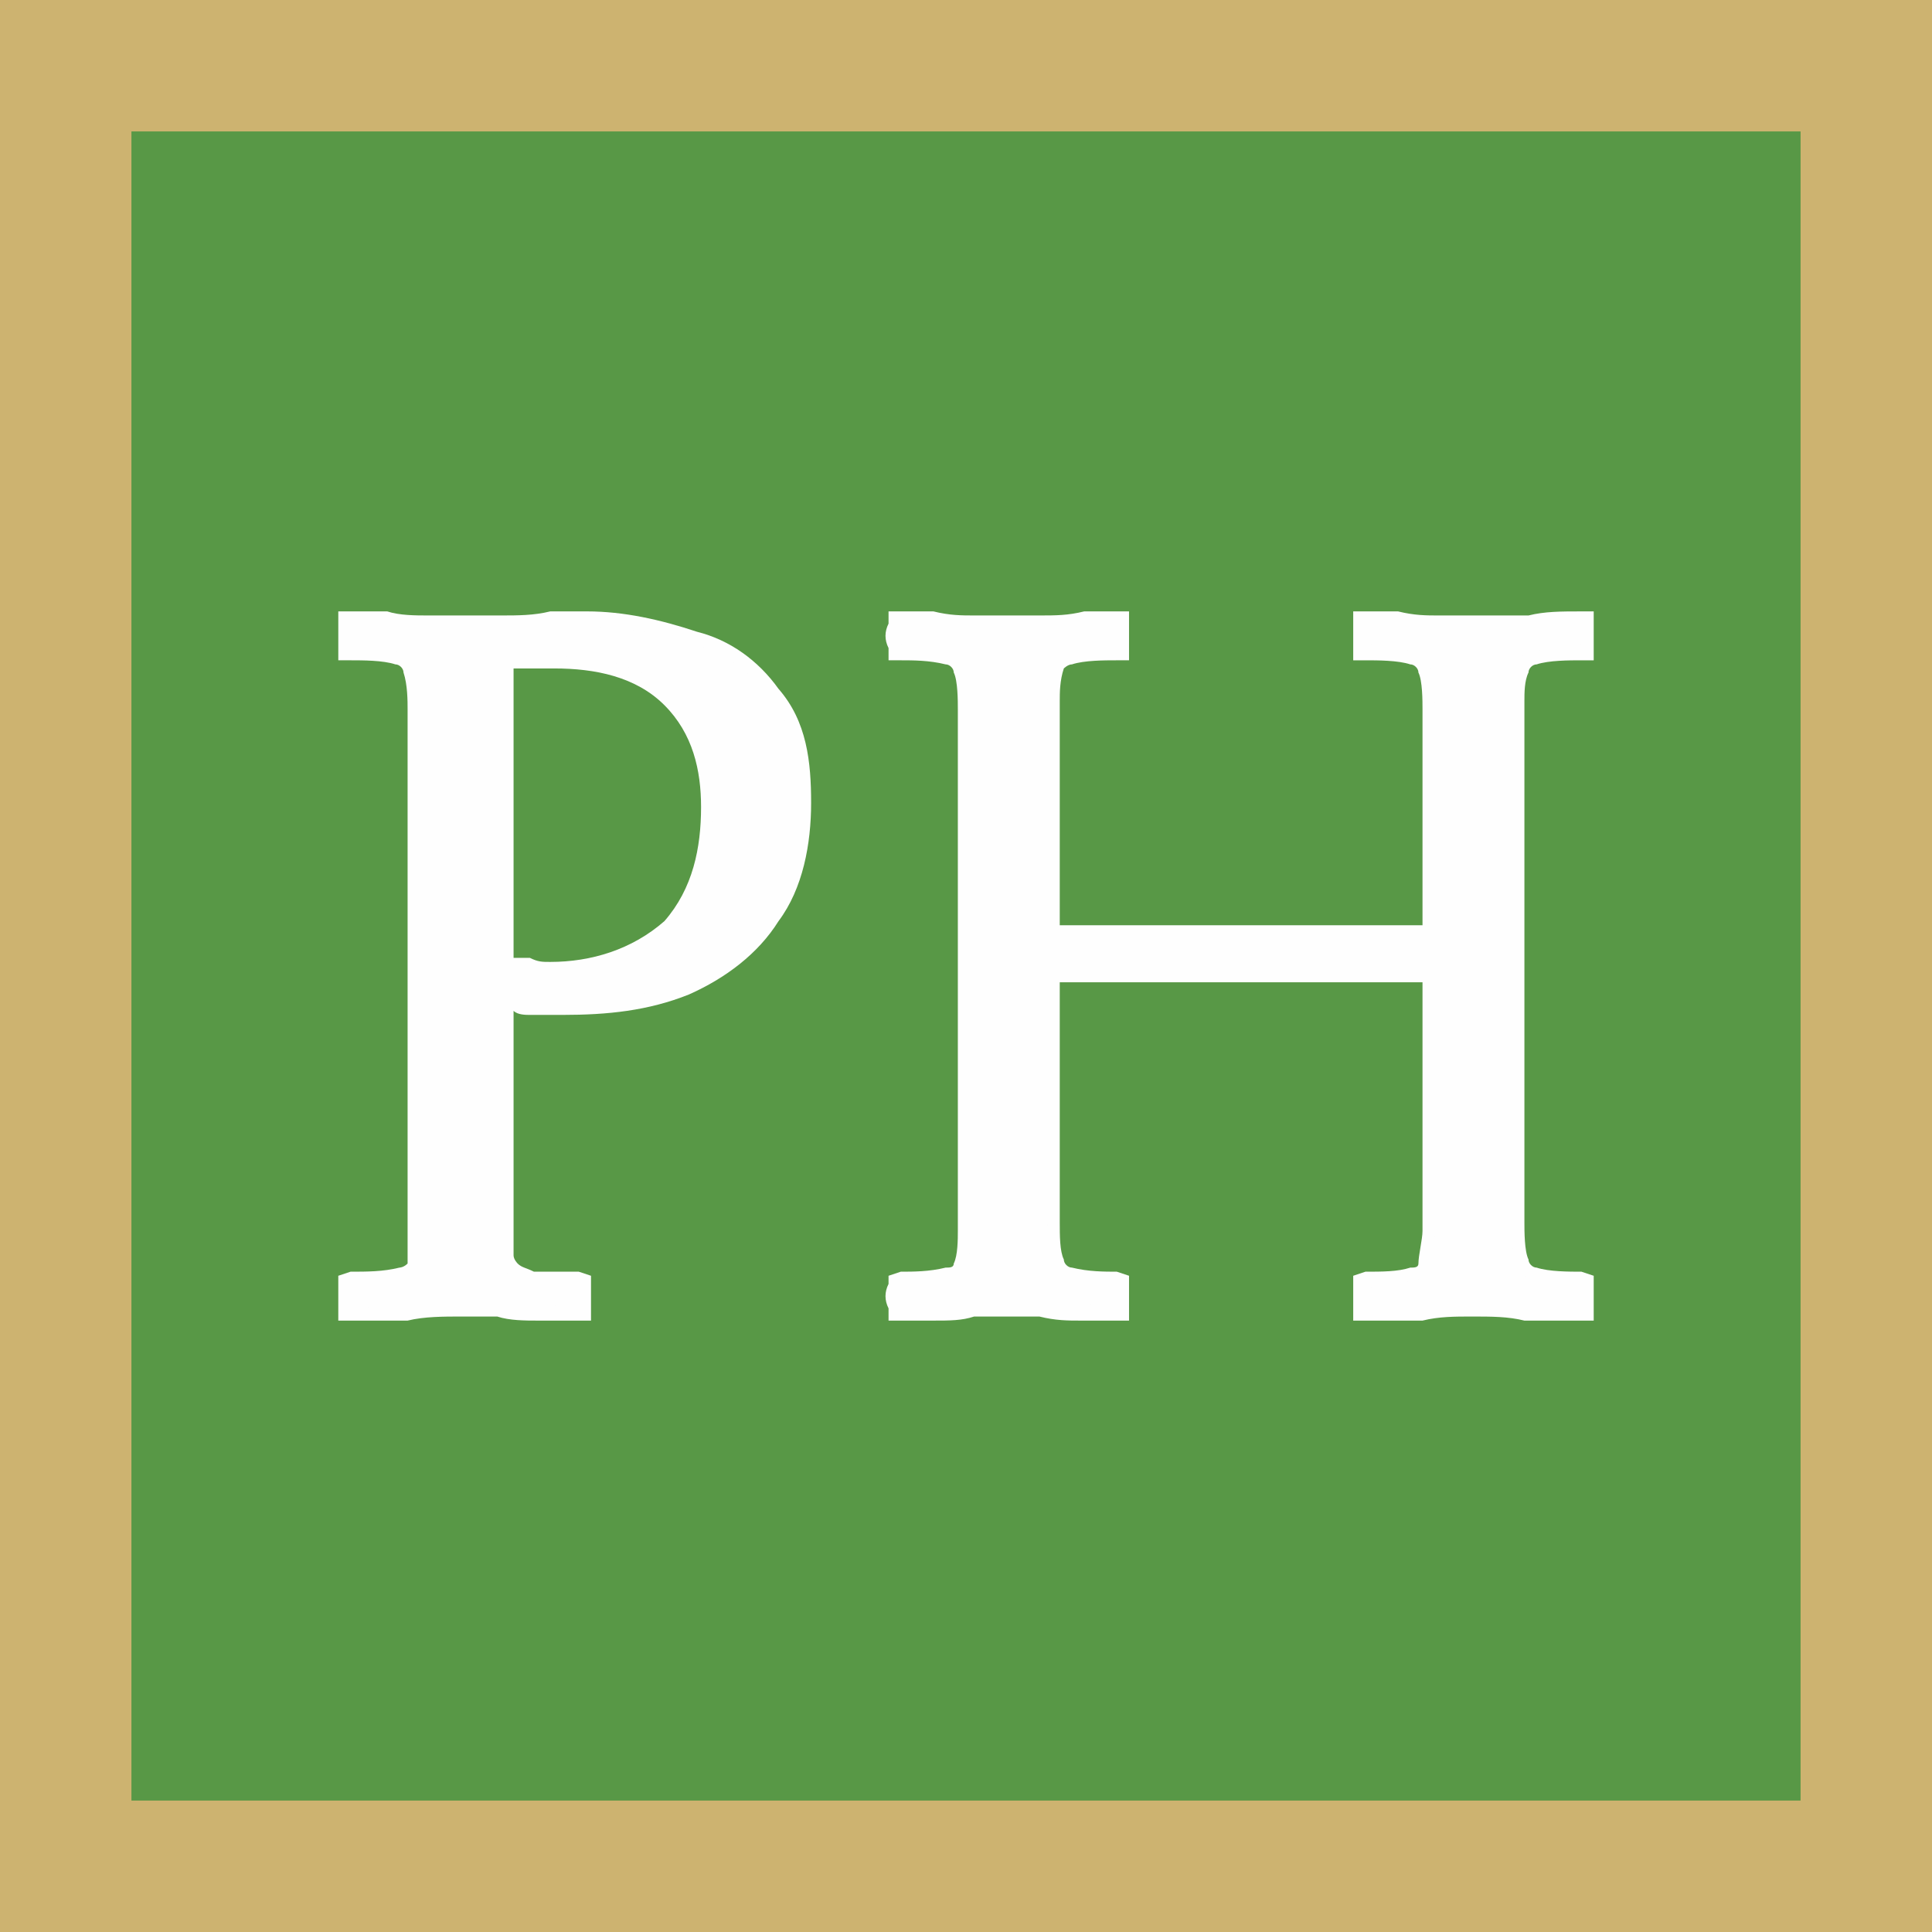
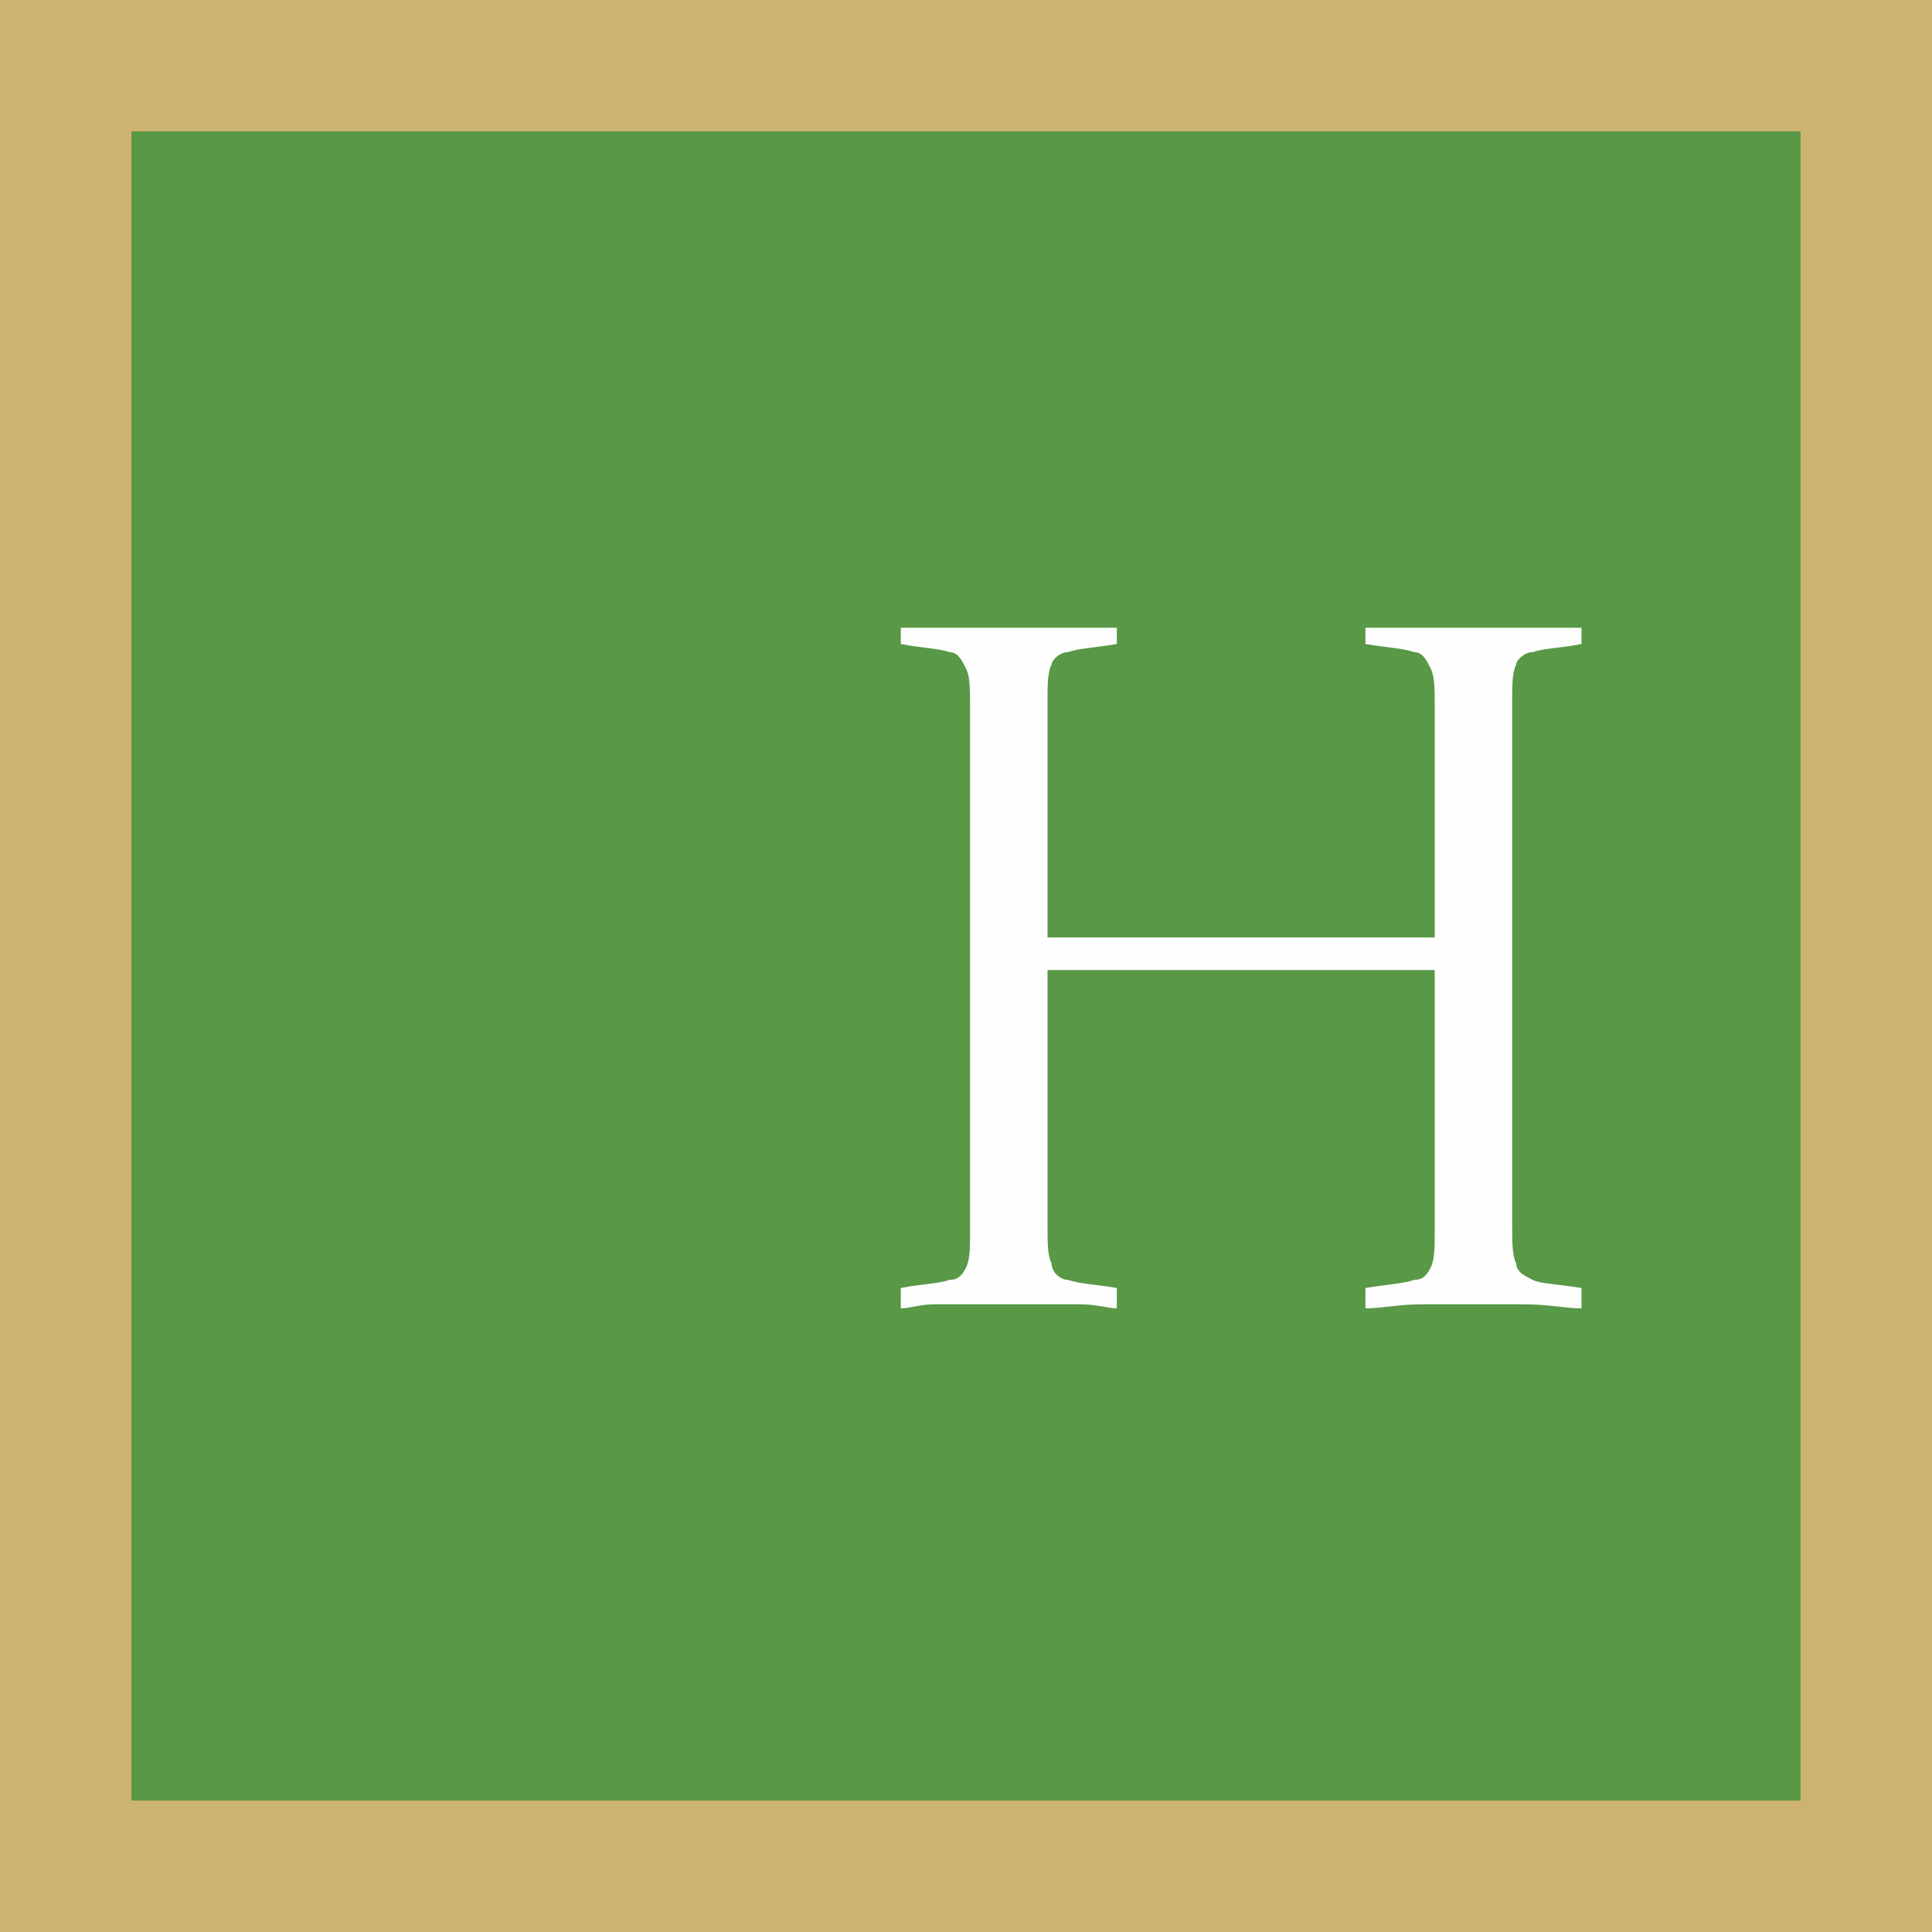
<svg xmlns="http://www.w3.org/2000/svg" viewBox="0 0 474 474" style="shape-rendering:geometricPrecision; text-rendering:geometricPrecision; image-rendering:optimizeQuality; fill-rule:evenodd; clip-rule:evenodd" version="1.1" height="5mm" width="5mm" xml:space="preserve">
  <rect x="0" y="0" width="474" height="474" fill="#333333" stroke="none" />
  <defs>
    <style type="text/css">
   
    .str0 {stroke:#CDB370;stroke-width:32.493}
    .fil2 {fill:#FEFEFE}
    .fil1 {fill:#FEFEFE}
    .fil0 {fill:#589846}
   
  </style>
  </defs>
  <g id="Layer_x0020_1">
    <polygon points="16,16 458,16 458,458 16,458" class="fil0 str0" />
    <g id="_2436425579216">
      <g>
-         <path d="M126 248l0 52c0,2 0,5 0,8 0,1 1,2 1,2 1,1 2,1 4,2 3,0 7,0 11,0l3 1 0 2c0,2 0,4 0,6l0 3 -3 0c-3,0 -7,0 -10,0 -3,0 -7,0 -10,-1 -3,0 -6,0 -9,0 -4,0 -9,0 -13,1 -5,0 -9,0 -14,0l-3 0 0 -3c0,-2 0,-4 0,-5l0 -3 3 -1c4,0 8,0 12,-1 0,0 1,0 2,-1 0,-2 0,-6 0,-8l0 -128c0,-2 0,-6 -1,-9 0,-1 -1,-2 -2,-2 -3,-1 -8,-1 -11,-1l-3 0 0 -3c0,-2 0,-4 0,-6l0 -3 3 0c3,0 6,0 9,0 3,1 7,1 10,1 3,0 5,0 8,0 3,0 6,0 10,0 4,0 8,0 12,-1 3,0 6,0 9,0 9,0 18,2 27,5 8,2 15,7 20,14 7,8 8,18 8,28 0,10 -2,21 -8,29 -5,8 -13,14 -22,18 -10,4 -20,5 -31,5 -2,0 -5,0 -8,0 -1,0 -3,0 -4,-1zm0 -13c1,0 3,0 4,0 2,1 3,1 5,1 10,0 20,-3 28,-10 7,-8 9,-18 9,-28 0,-9 -2,-18 -9,-25 -7,-7 -17,-9 -27,-9 -2,0 -4,0 -6,0 -1,0 -3,0 -4,0l0 71z" class="fil1" />
-       </g>
-       <path d="M138 246c-3,0 -5,0 -7,0 -2,0 -5,-1 -8,-2l0 56c0,4 0,6 0,8 0,2 1,4 2,5 1,1 3,2 5,2 2,0 6,0 12,1 0,1 0,3 0,5 -3,0 -6,-1 -10,-1 -3,0 -7,0 -10,0 -4,0 -7,0 -9,0 -3,0 -8,0 -13,0 -6,0 -10,1 -14,1 0,-2 0,-4 0,-5 6,-1 10,-1 12,-2 3,0 4,-1 5,-3 0,-2 1,-5 1,-9l0 -128c0,-4 -1,-8 -1,-10 -1,-2 -2,-3 -5,-4 -2,-1 -6,-1 -12,-2 0,-1 0,-3 0,-4 3,0 6,0 9,0 3,0 7,0 10,0 3,0 6,0 8,0 2,0 5,0 10,0 4,0 8,0 12,0 4,0 7,0 9,0 9,0 18,1 26,4 8,2 14,7 19,13 5,6 7,15 7,26 0,11 -2,20 -8,27 -5,8 -12,13 -20,17 -9,3 -19,5 -30,5zm-15 -8l0 0c2,0 4,1 7,1 2,0 4,0 5,0 13,0 23,-4 30,-11 7,-7 10,-17 10,-30 0,-11 -3,-21 -9,-27 -7,-7 -17,-10 -30,-10 -2,0 -4,0 -6,0 -3,0 -5,0 -7,0l0 77z" class="fil2" />
+         </g>
      <g>
-         <path d="M260 227l89 0 0 -53c0,-2 0,-7 -1,-9 0,-1 -1,-2 -2,-2 -3,-1 -8,-1 -11,-1l-3 0 0 -3c0,-2 0,-4 0,-6l0 -3 3 0c3,0 6,0 8,0 4,1 7,1 10,1 3,0 6,0 9,0 4,0 8,0 13,0 4,-1 8,-1 13,-1l3 0 0 3c0,2 0,4 0,6l0 3 -3 0c-3,0 -8,0 -11,1 -1,0 -2,1 -2,2 -1,2 -1,5 -1,7l0 128c0,2 0,7 1,9 0,1 1,2 2,2 3,1 8,1 11,1l3 1 0 2c0,2 0,4 0,6l0 3 -3 0c-5,0 -9,0 -14,0 -4,-1 -8,-1 -13,-1 -4,0 -8,0 -12,1 -5,0 -9,0 -14,0l-3 0 0 -3c0,-2 0,-4 0,-6l0 -2 3 -1c4,0 8,0 11,-1 1,0 2,0 2,-1 0,-2 1,-6 1,-8l0 -61 -89 0 0 59c0,3 0,7 1,9 0,1 1,2 2,2 4,1 8,1 11,1l3 1 0 2c0,2 0,4 0,6l0 3 -3 0c-3,0 -6,0 -9,0 -3,0 -6,0 -10,-1 -2,0 -5,0 -8,0 -2,0 -5,0 -8,0 -3,1 -6,1 -10,1 -2,0 -5,0 -8,0l-3 0 0 -3c-1,-2 -1,-4 0,-6l0 -2 3 -1c3,0 7,0 11,-1 1,0 2,0 2,-1 1,-2 1,-6 1,-8l0 -128c0,-2 0,-7 -1,-9 0,-1 -1,-2 -2,-2 -4,-1 -8,-1 -11,-1l-3 0 0 -3c-1,-2 -1,-4 0,-6l0 -3 3 0c3,0 6,0 8,0 4,1 7,1 10,1 3,0 6,0 8,0 3,0 6,0 8,0 4,0 7,0 11,-1 2,0 5,0 8,0l3 0 0 3c0,2 0,4 0,6l0 3 -3 0c-3,0 -8,0 -11,1 -1,0 -2,1 -2,1 -1,3 -1,6 -1,8l0 55z" class="fil1" />
-       </g>
+         </g>
      <path d="M221 321l0 0c0,-2 0,-4 0,-5 5,-1 9,-1 12,-2 2,0 3,-1 4,-3 1,-2 1,-5 1,-9l0 -128c0,-5 0,-8 -1,-10 -1,-2 -2,-4 -4,-4 -3,-1 -7,-1 -12,-2 0,-1 0,-3 0,-4 2,0 5,0 8,0 4,0 7,0 10,0 4,0 6,0 8,0 3,0 5,0 9,0 3,0 6,0 10,0 3,0 6,0 8,0 0,1 0,3 0,4 -6,1 -9,1 -12,2 -2,0 -4,2 -4,3 -1,2 -1,5 -1,9l0 58 95 0 0 -56c0,-5 0,-8 -1,-10 -1,-2 -2,-4 -4,-4 -3,-1 -6,-1 -12,-2 0,-1 0,-3 0,-4 2,0 5,0 8,0 4,0 7,0 10,0 4,0 6,0 9,0 3,0 7,0 13,0 5,0 9,0 13,0 0,1 0,3 0,4 -5,1 -9,1 -12,2 -2,0 -4,2 -4,3 -1,2 -1,5 -1,9l0 128c0,5 0,8 1,10 0,2 2,3 4,4 2,1 6,1 12,2 0,1 0,3 0,5 -4,0 -8,-1 -14,-1 -5,0 -10,0 -13,0 -3,0 -7,0 -12,0 -6,0 -10,1 -14,1 0,-2 0,-4 0,-5 6,-1 9,-1 12,-2 2,0 3,-1 4,-3 1,-2 1,-5 1,-9l0 -64 -95 0 0 62c0,5 0,8 1,10 0,2 2,4 4,4 3,1 6,1 12,2 0,1 0,3 0,5 -2,0 -5,-1 -9,-1 -3,0 -6,0 -10,0 -3,0 -6,0 -8,0 -2,0 -5,0 -8,0 -3,0 -6,0 -10,0 -3,0 -6,1 -8,1z" class="fil2" />
    </g>
  </g>
</svg>